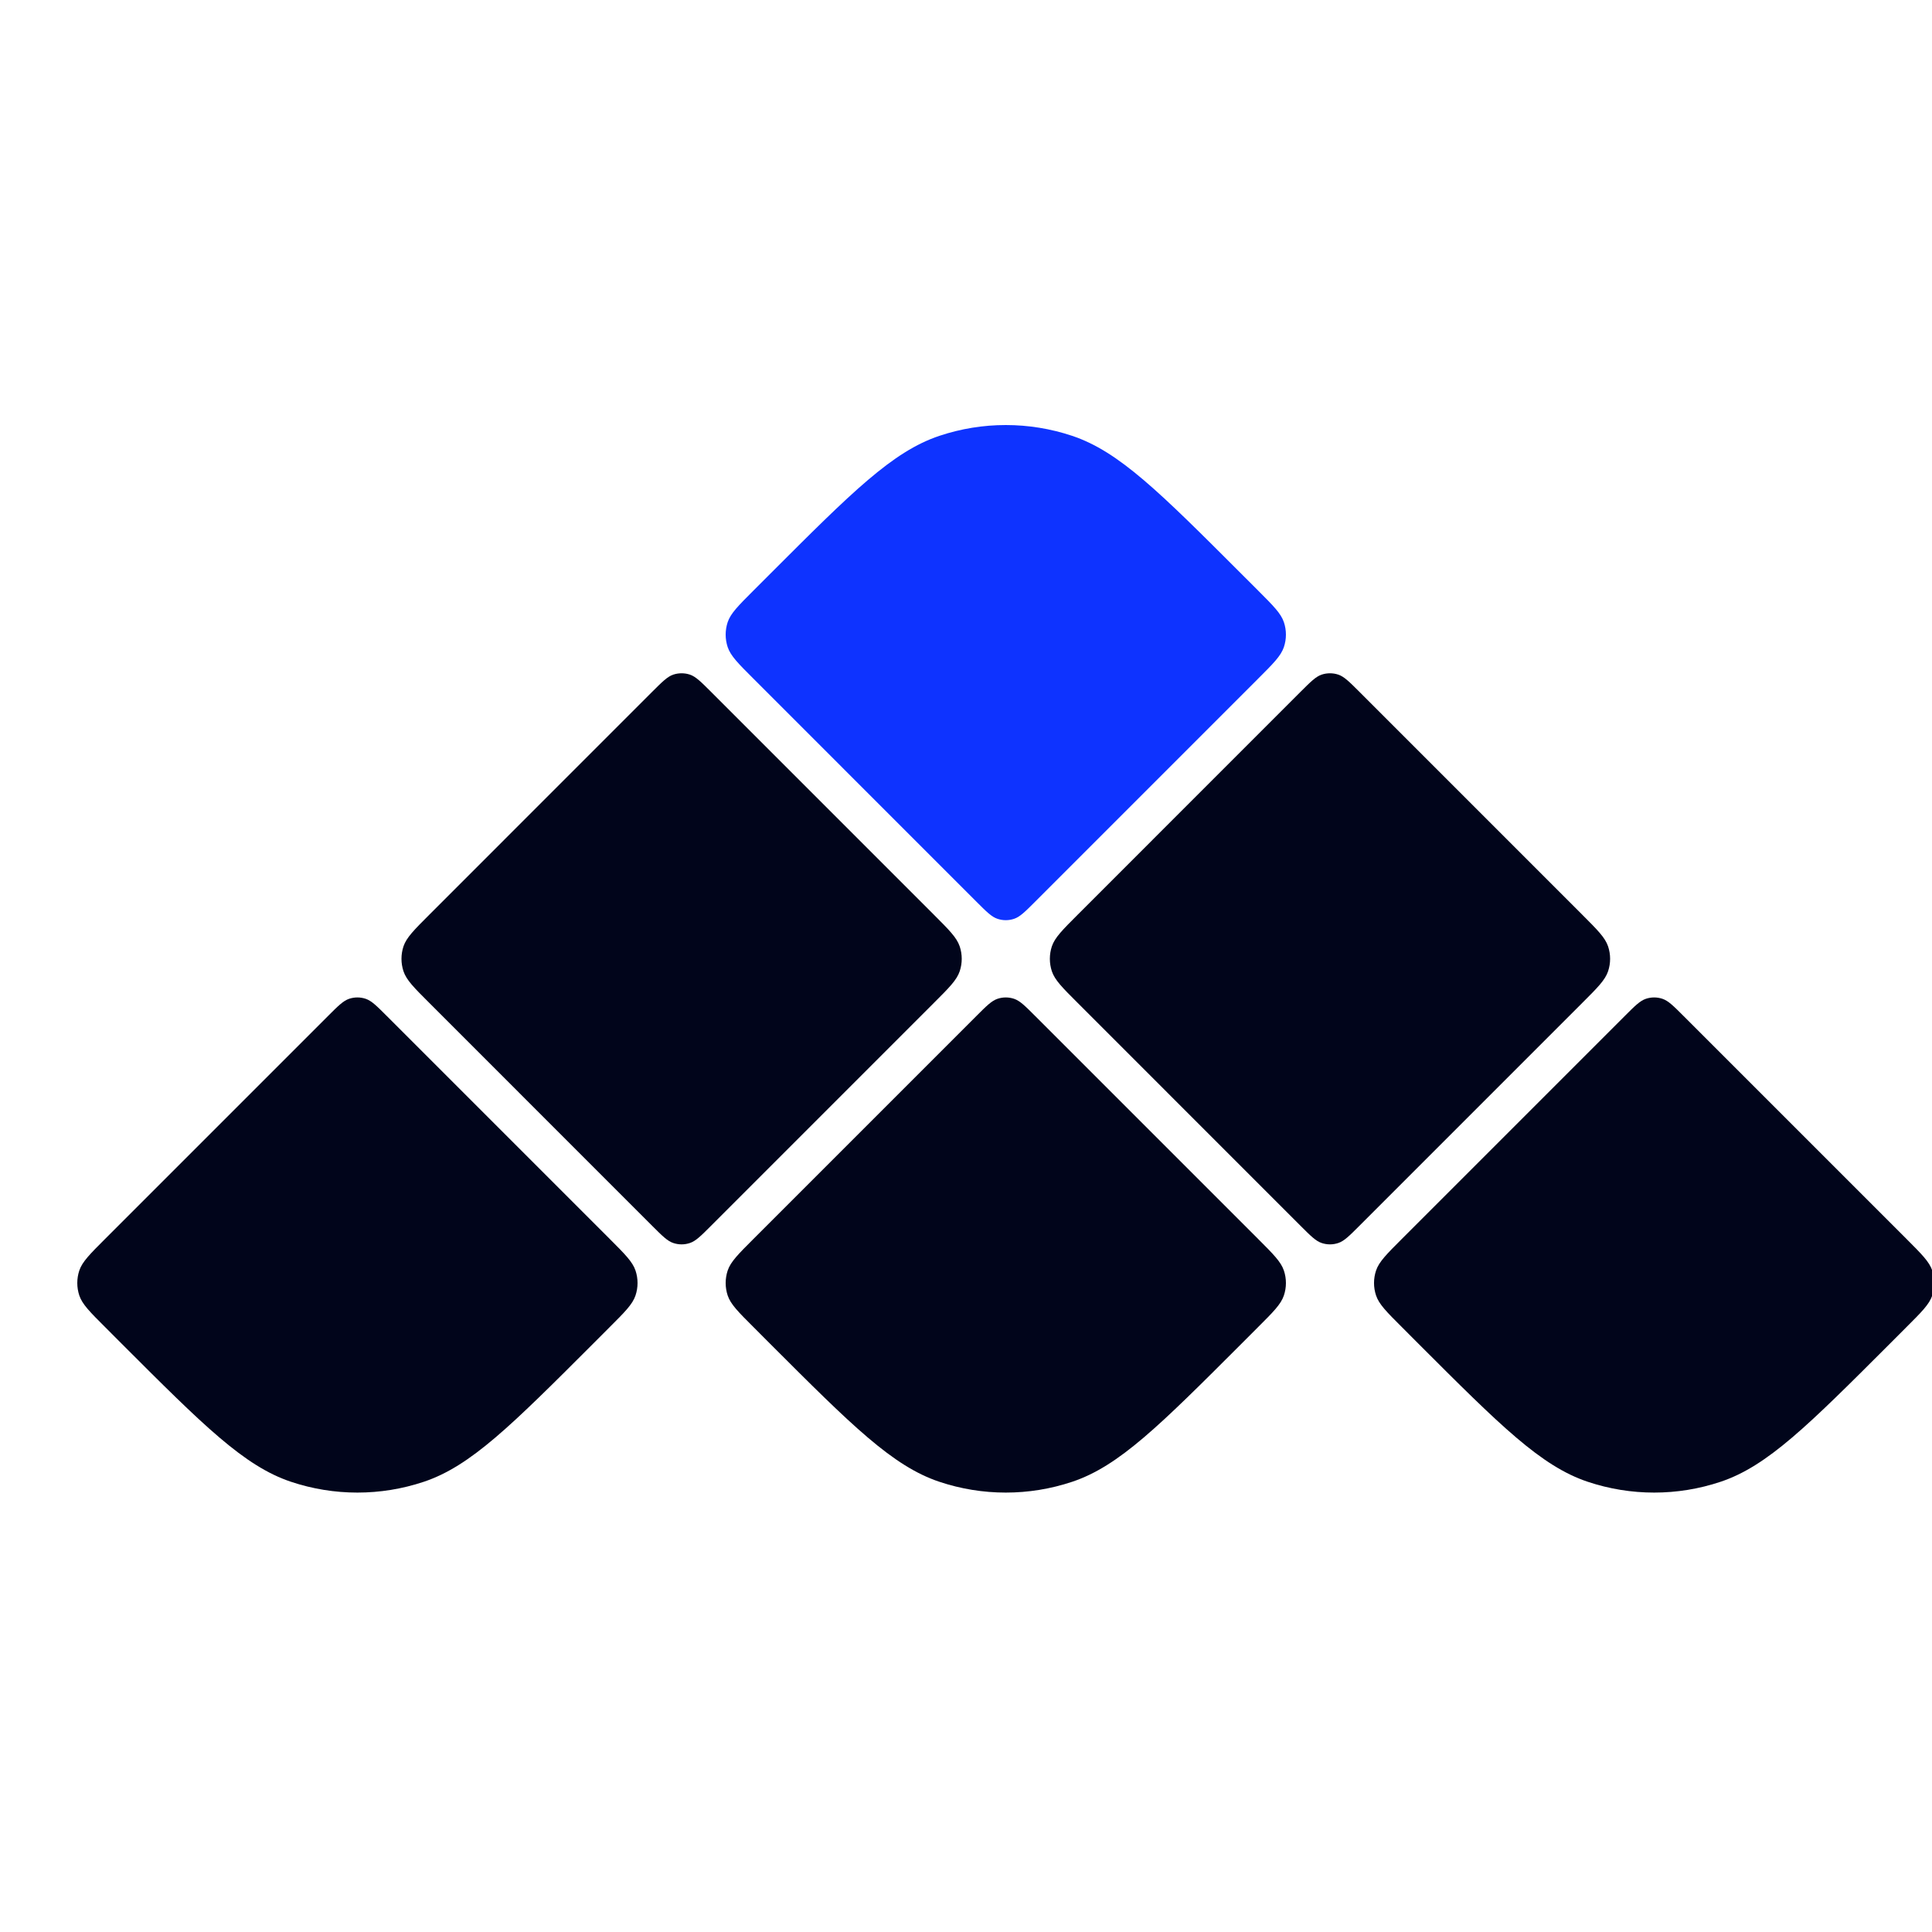
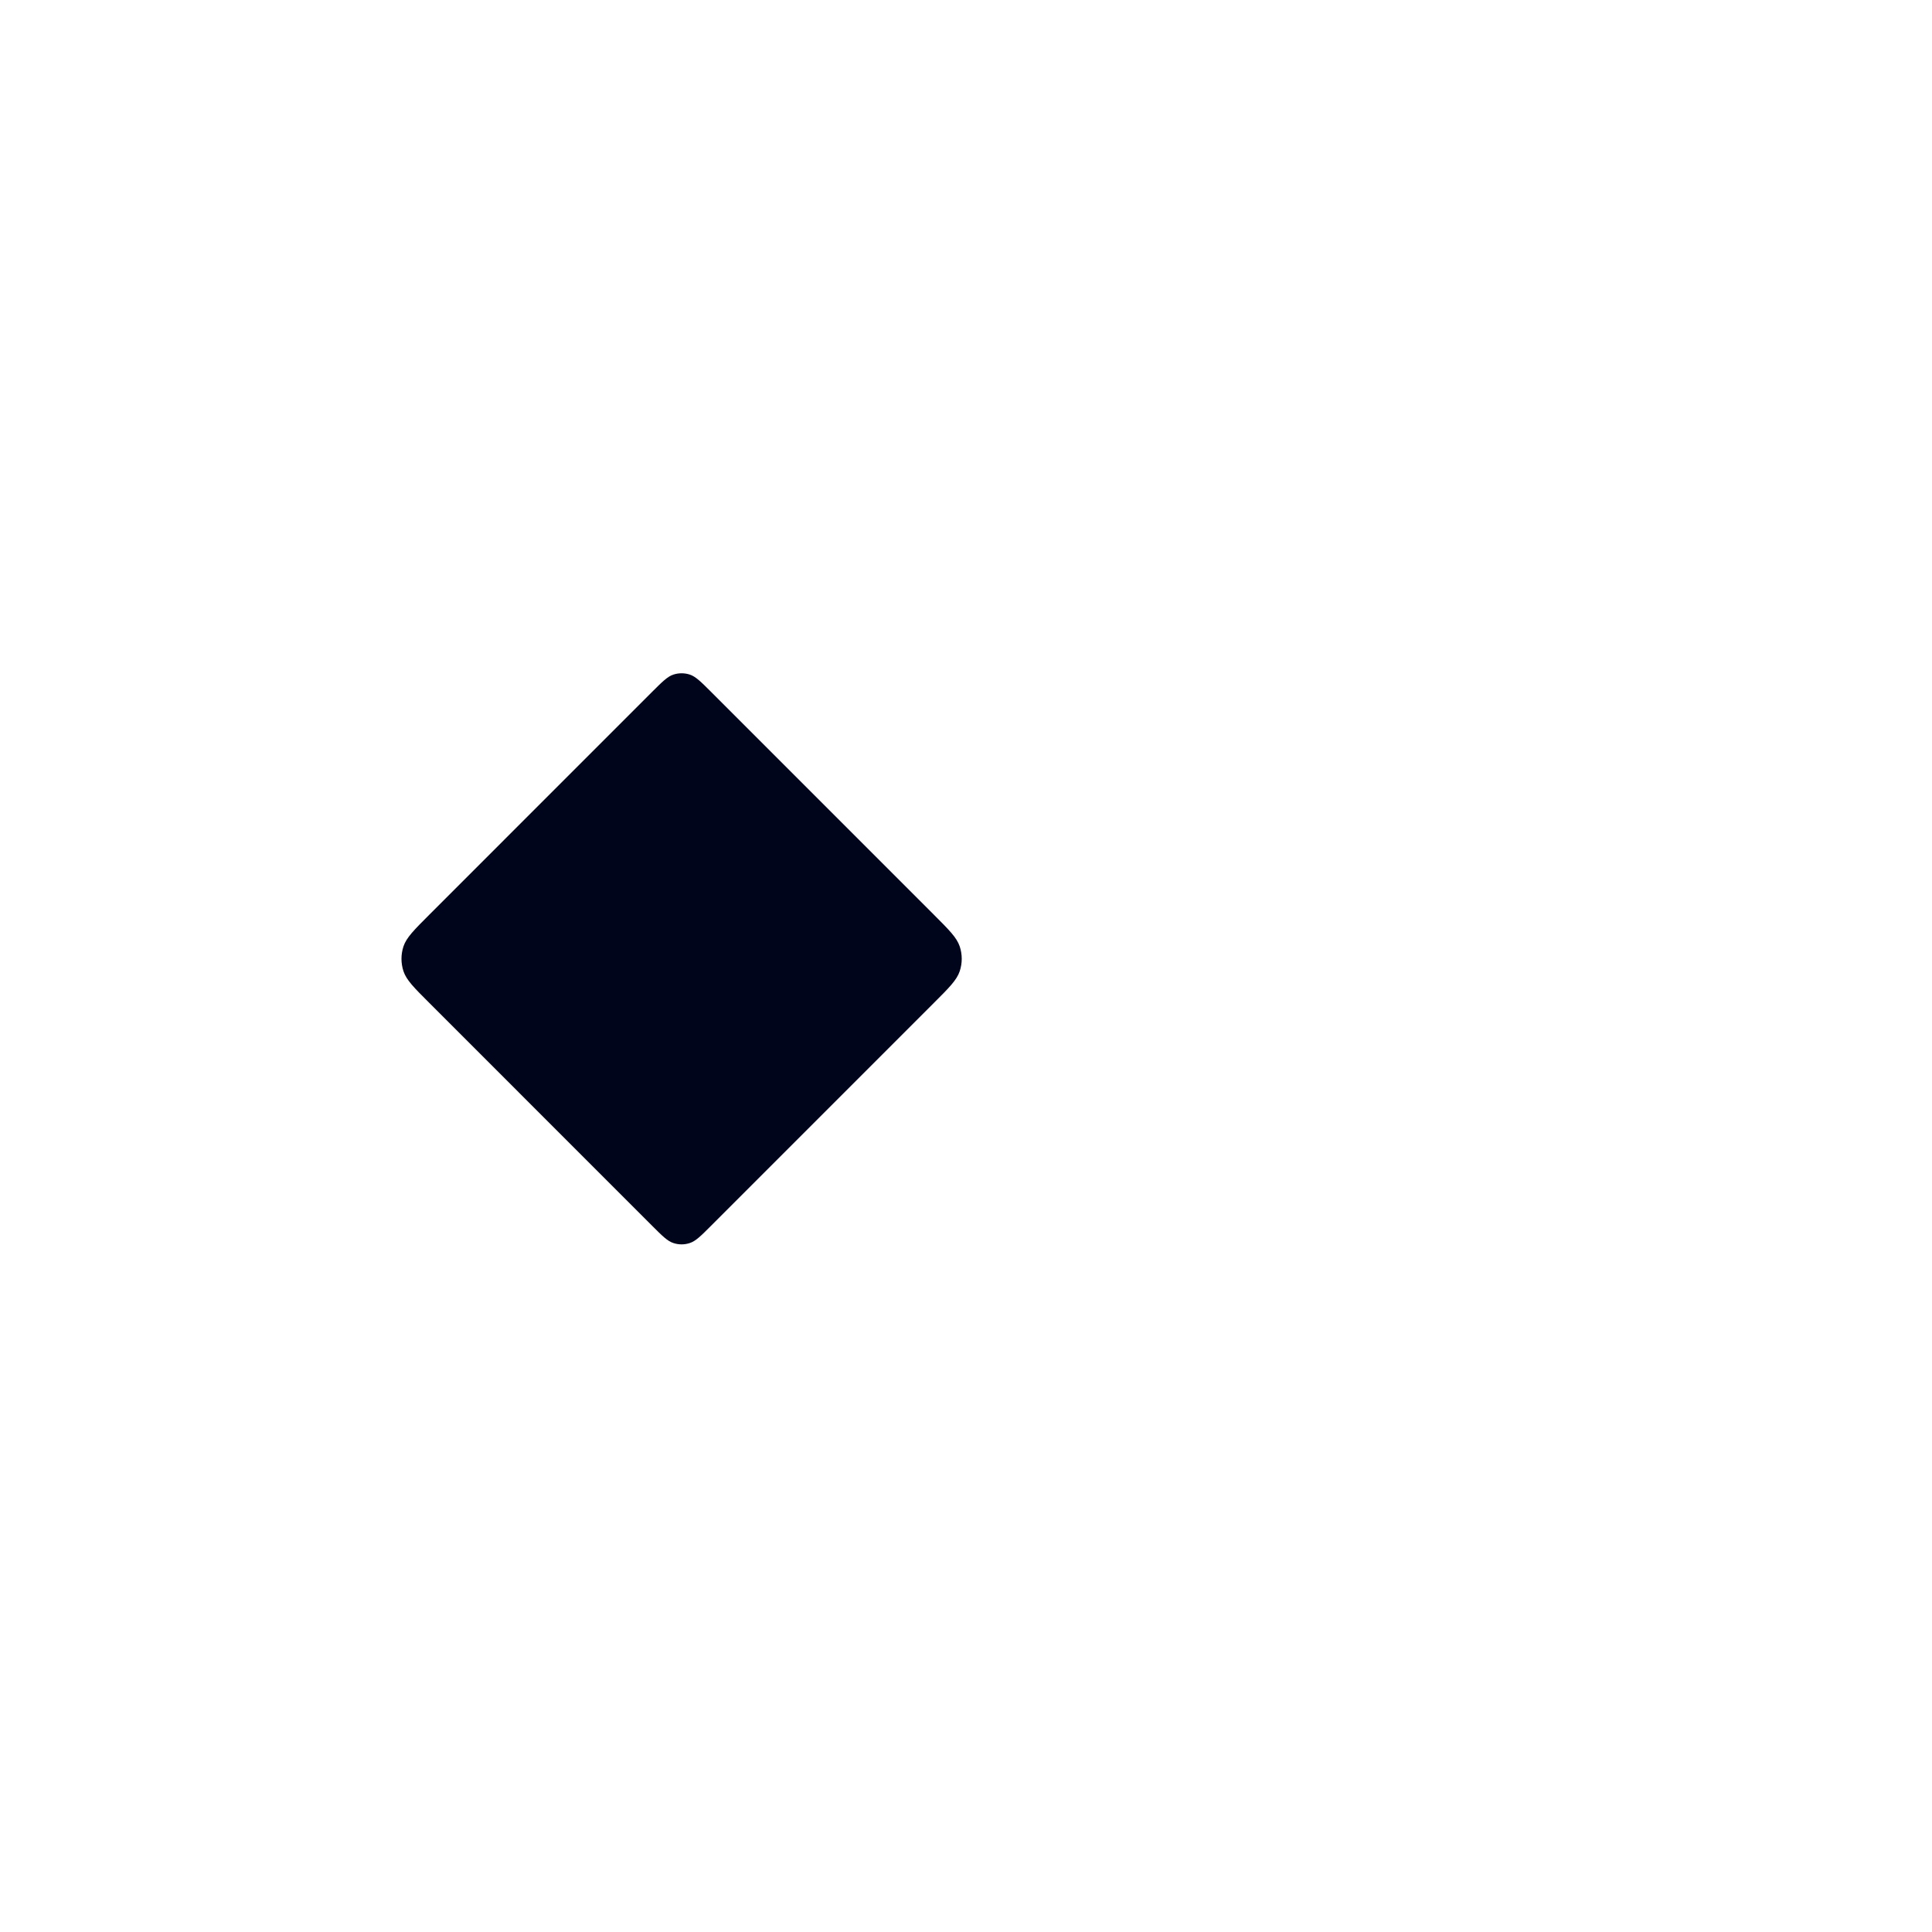
<svg xmlns="http://www.w3.org/2000/svg" width="50" height="50" viewBox="0 0 50 50" fill="none">
  <g clip-path="url(#clip0_5076_1527)">
-     <path d="M36.282 34.347C35.886 33.952 35.688 33.754 35.612 33.526C35.542 33.317 35.542 33.091 35.612 32.882C35.688 32.655 35.886 32.457 36.282 32.061L42.047 26.296C42.311 26.032 42.443 25.9 42.595 25.849C42.734 25.802 42.885 25.802 43.024 25.849C43.176 25.9 43.308 26.032 43.572 26.296L49.337 32.061C49.733 32.457 49.931 32.655 50.007 32.882C50.077 33.091 50.077 33.317 50.007 33.526C49.931 33.754 49.733 33.952 49.337 34.347L48.908 34.777C46.796 36.889 45.74 37.944 44.526 38.349C43.412 38.721 42.207 38.721 41.093 38.349C39.879 37.944 38.823 36.889 36.711 34.777L36.282 34.347Z" fill="#01051B" />
-     <path d="M27.892 25.957C27.496 25.562 27.298 25.364 27.222 25.136C27.153 24.927 27.153 24.701 27.222 24.492C27.298 24.265 27.496 24.067 27.892 23.671L33.657 17.905C33.921 17.642 34.053 17.51 34.205 17.459C34.344 17.413 34.495 17.413 34.634 17.459C34.786 17.51 34.918 17.642 35.182 17.905L40.947 23.671C41.343 24.067 41.541 24.265 41.617 24.492C41.687 24.701 41.687 24.927 41.617 25.136C41.541 25.364 41.343 25.562 40.947 25.957L35.182 31.723C34.918 31.987 34.786 32.119 34.634 32.169C34.495 32.216 34.344 32.216 34.205 32.169C34.053 32.119 33.921 31.987 33.657 31.723L27.892 25.957Z" fill="#01051B" />
-     <path d="M19.502 17.567C19.106 17.172 18.908 16.974 18.832 16.746C18.763 16.537 18.763 16.311 18.832 16.102C18.908 15.875 19.106 15.677 19.502 15.281L19.931 14.852C22.043 12.74 23.099 11.684 24.313 11.279C25.427 10.907 26.632 10.907 27.746 11.279C28.96 11.684 30.016 12.74 32.128 14.852L32.557 15.281C32.953 15.677 33.151 15.875 33.227 16.102C33.297 16.311 33.297 16.537 33.227 16.746C33.151 16.974 32.953 17.172 32.557 17.567L26.792 23.333C26.528 23.597 26.396 23.729 26.244 23.779C26.105 23.826 25.954 23.826 25.815 23.779C25.663 23.729 25.531 23.597 25.267 23.333L19.502 17.567Z" fill="#0E33FF" />
-     <path d="M19.502 34.347C19.106 33.952 18.908 33.754 18.832 33.526C18.763 33.317 18.763 33.091 18.832 32.882C18.908 32.655 19.106 32.457 19.502 32.061L25.267 26.296C25.531 26.032 25.663 25.9 25.815 25.849C25.954 25.802 26.105 25.802 26.244 25.849C26.396 25.9 26.528 26.032 26.792 26.296L32.557 32.061C32.953 32.457 33.151 32.655 33.227 32.882C33.297 33.091 33.297 33.317 33.227 33.526C33.151 33.754 32.953 33.952 32.557 34.347L32.128 34.777C30.016 36.889 28.96 37.944 27.746 38.349C26.632 38.721 25.427 38.721 24.313 38.349C23.099 37.944 22.043 36.889 19.931 34.777L19.502 34.347Z" fill="#01051B" />
    <path d="M11.112 25.957C10.716 25.562 10.518 25.364 10.442 25.136C10.373 24.927 10.373 24.701 10.442 24.492C10.518 24.265 10.716 24.067 11.112 23.671L16.877 17.905C17.141 17.642 17.273 17.51 17.425 17.459C17.564 17.413 17.715 17.413 17.854 17.459C18.006 17.51 18.138 17.642 18.402 17.905L24.167 23.671C24.563 24.067 24.761 24.265 24.837 24.492C24.907 24.701 24.907 24.927 24.837 25.136C24.761 25.364 24.563 25.562 24.167 25.957L18.402 31.723C18.138 31.987 18.006 32.119 17.854 32.169C17.715 32.216 17.564 32.216 17.425 32.169C17.273 32.119 17.141 31.987 16.877 31.723L11.112 25.957Z" fill="#01051B" />
-     <path d="M2.722 34.347C2.326 33.952 2.128 33.754 2.052 33.526C1.983 33.317 1.983 33.091 2.052 32.882C2.128 32.655 2.326 32.457 2.722 32.061L8.487 26.296C8.751 26.032 8.883 25.9 9.035 25.849C9.174 25.802 9.325 25.802 9.464 25.849C9.616 25.9 9.748 26.032 10.012 26.296L15.777 32.061C16.173 32.457 16.371 32.655 16.447 32.882C16.517 33.091 16.517 33.317 16.447 33.526C16.371 33.754 16.173 33.952 15.777 34.347L15.348 34.777C13.236 36.889 12.18 37.944 10.966 38.349C9.852 38.721 8.647 38.721 7.533 38.349C6.319 37.944 5.263 36.889 3.151 34.777L2.722 34.347Z" fill="#01051B" />
  </g>
  <defs>
    <clipPath id="clip0_5076_1527">
      <rect width="50" height="50" fill="white" />
    </clipPath>
  </defs>
</svg>